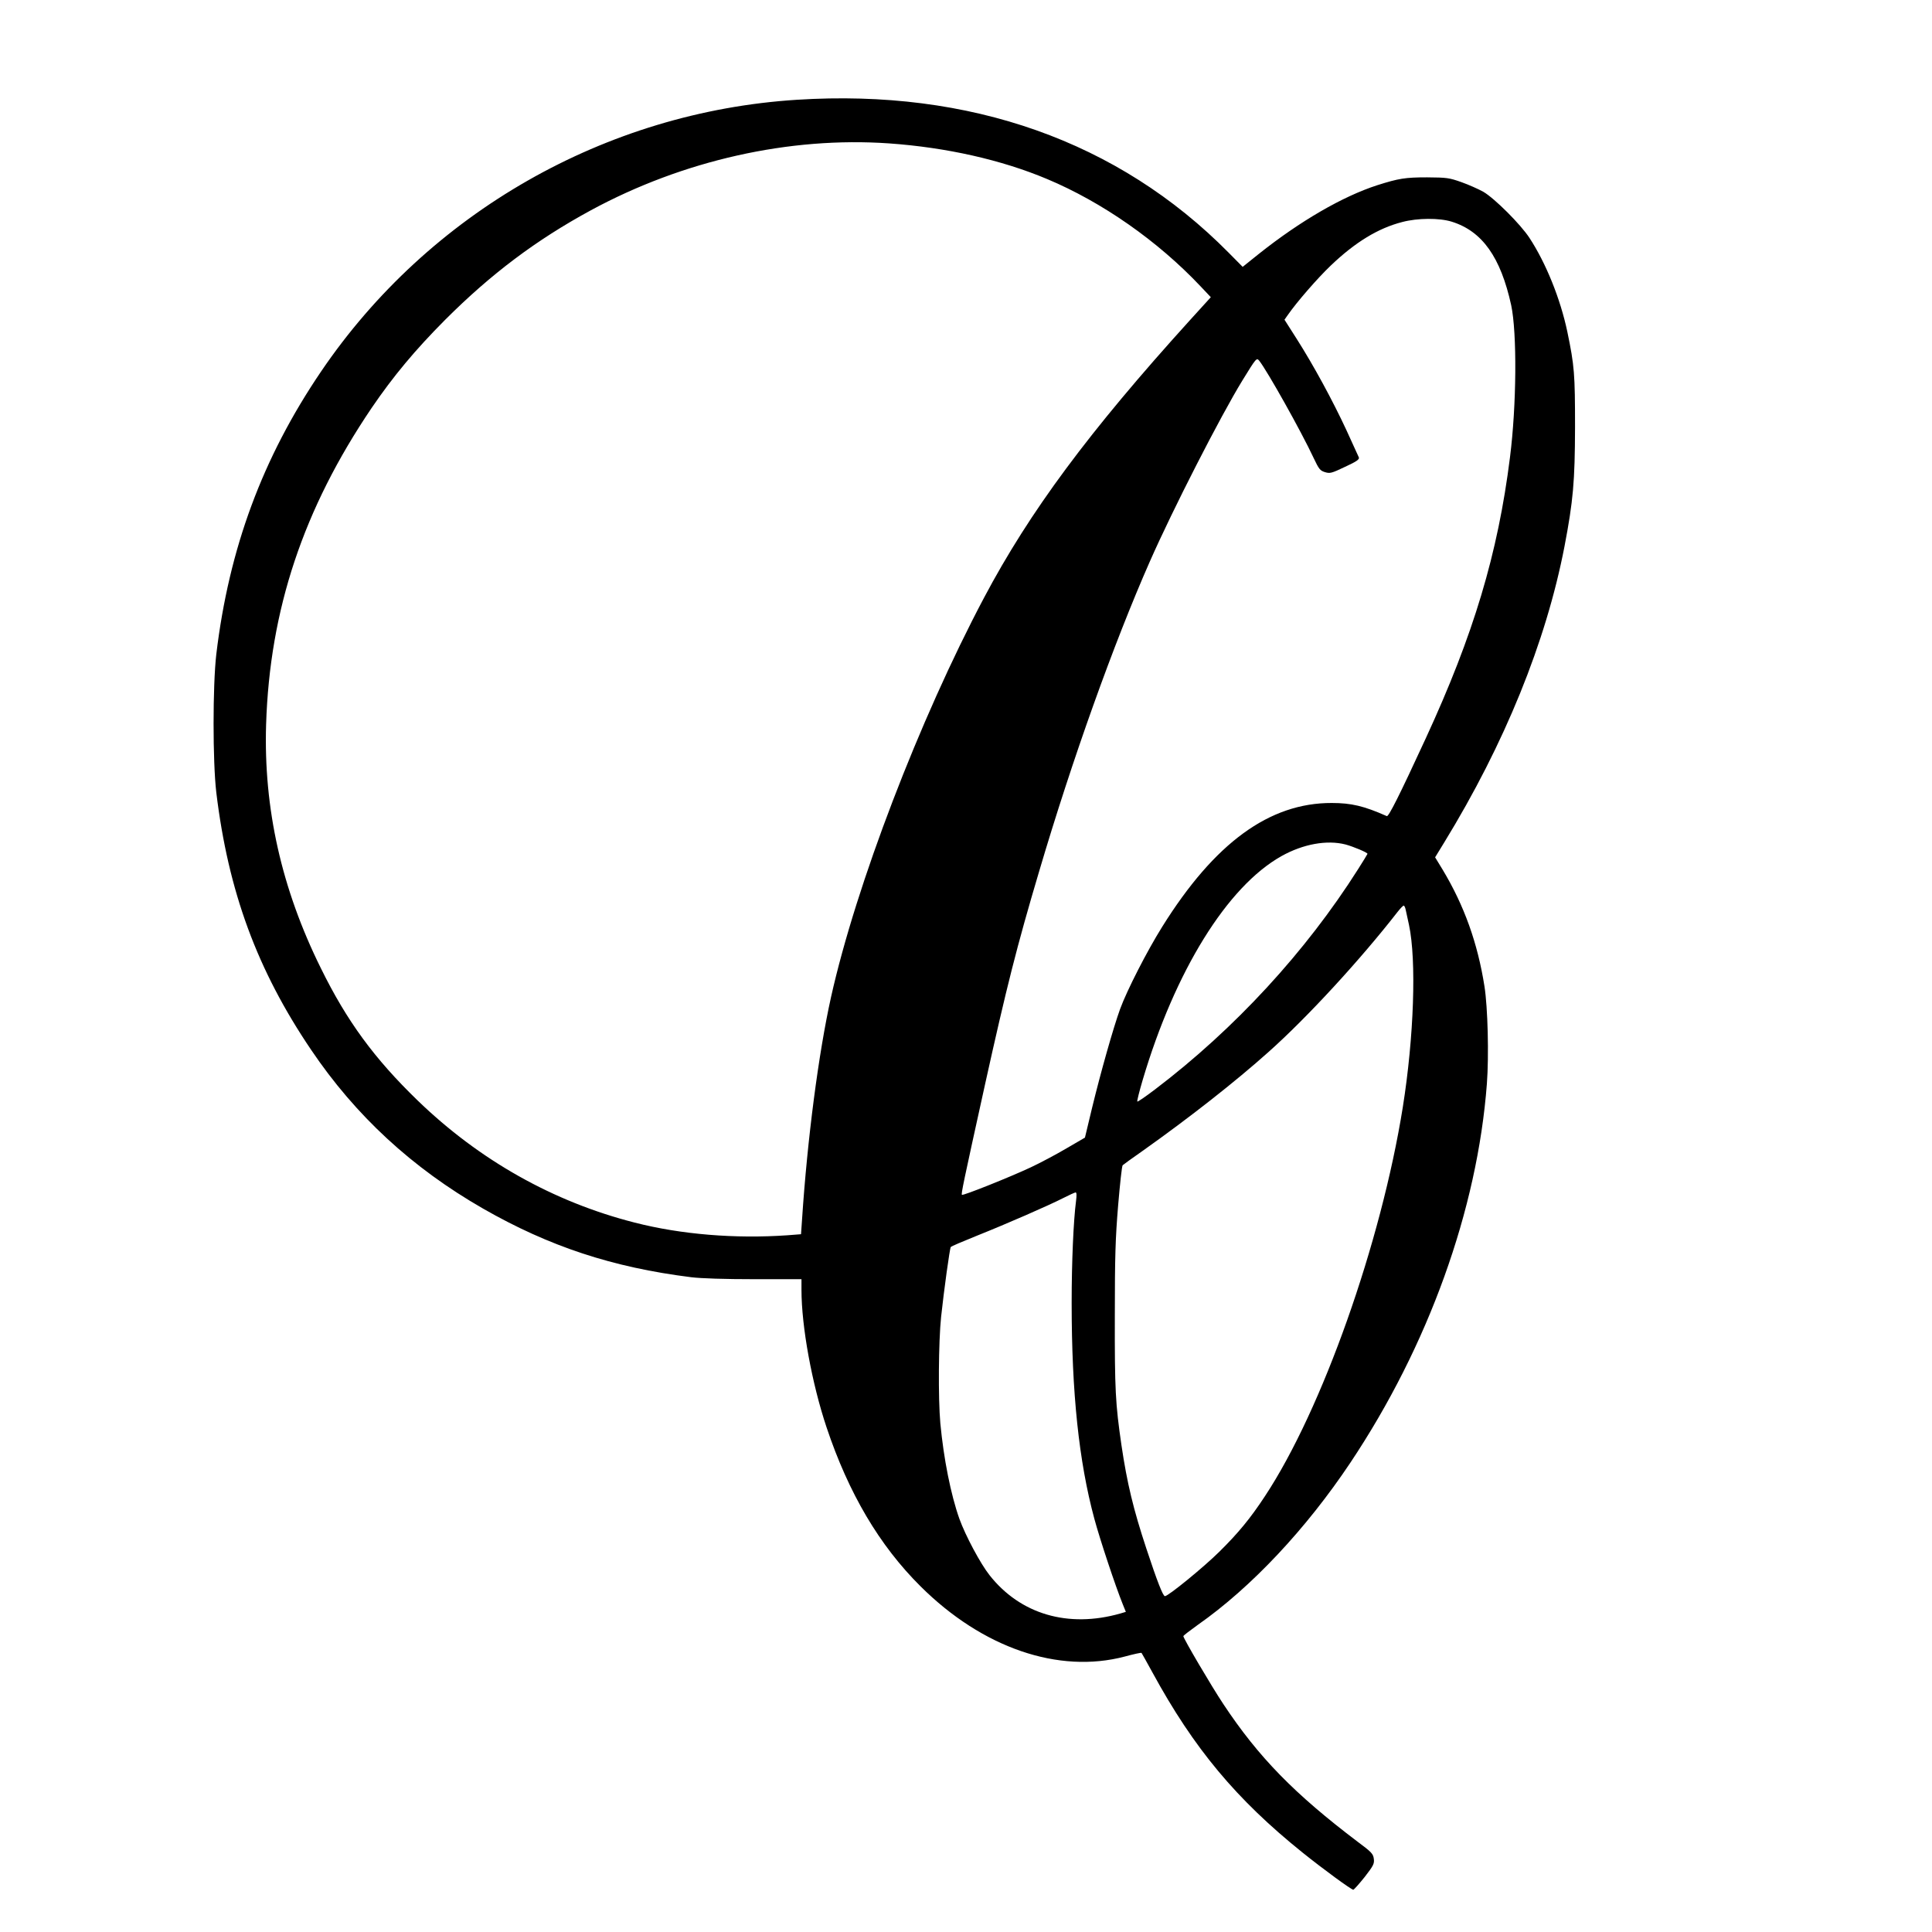
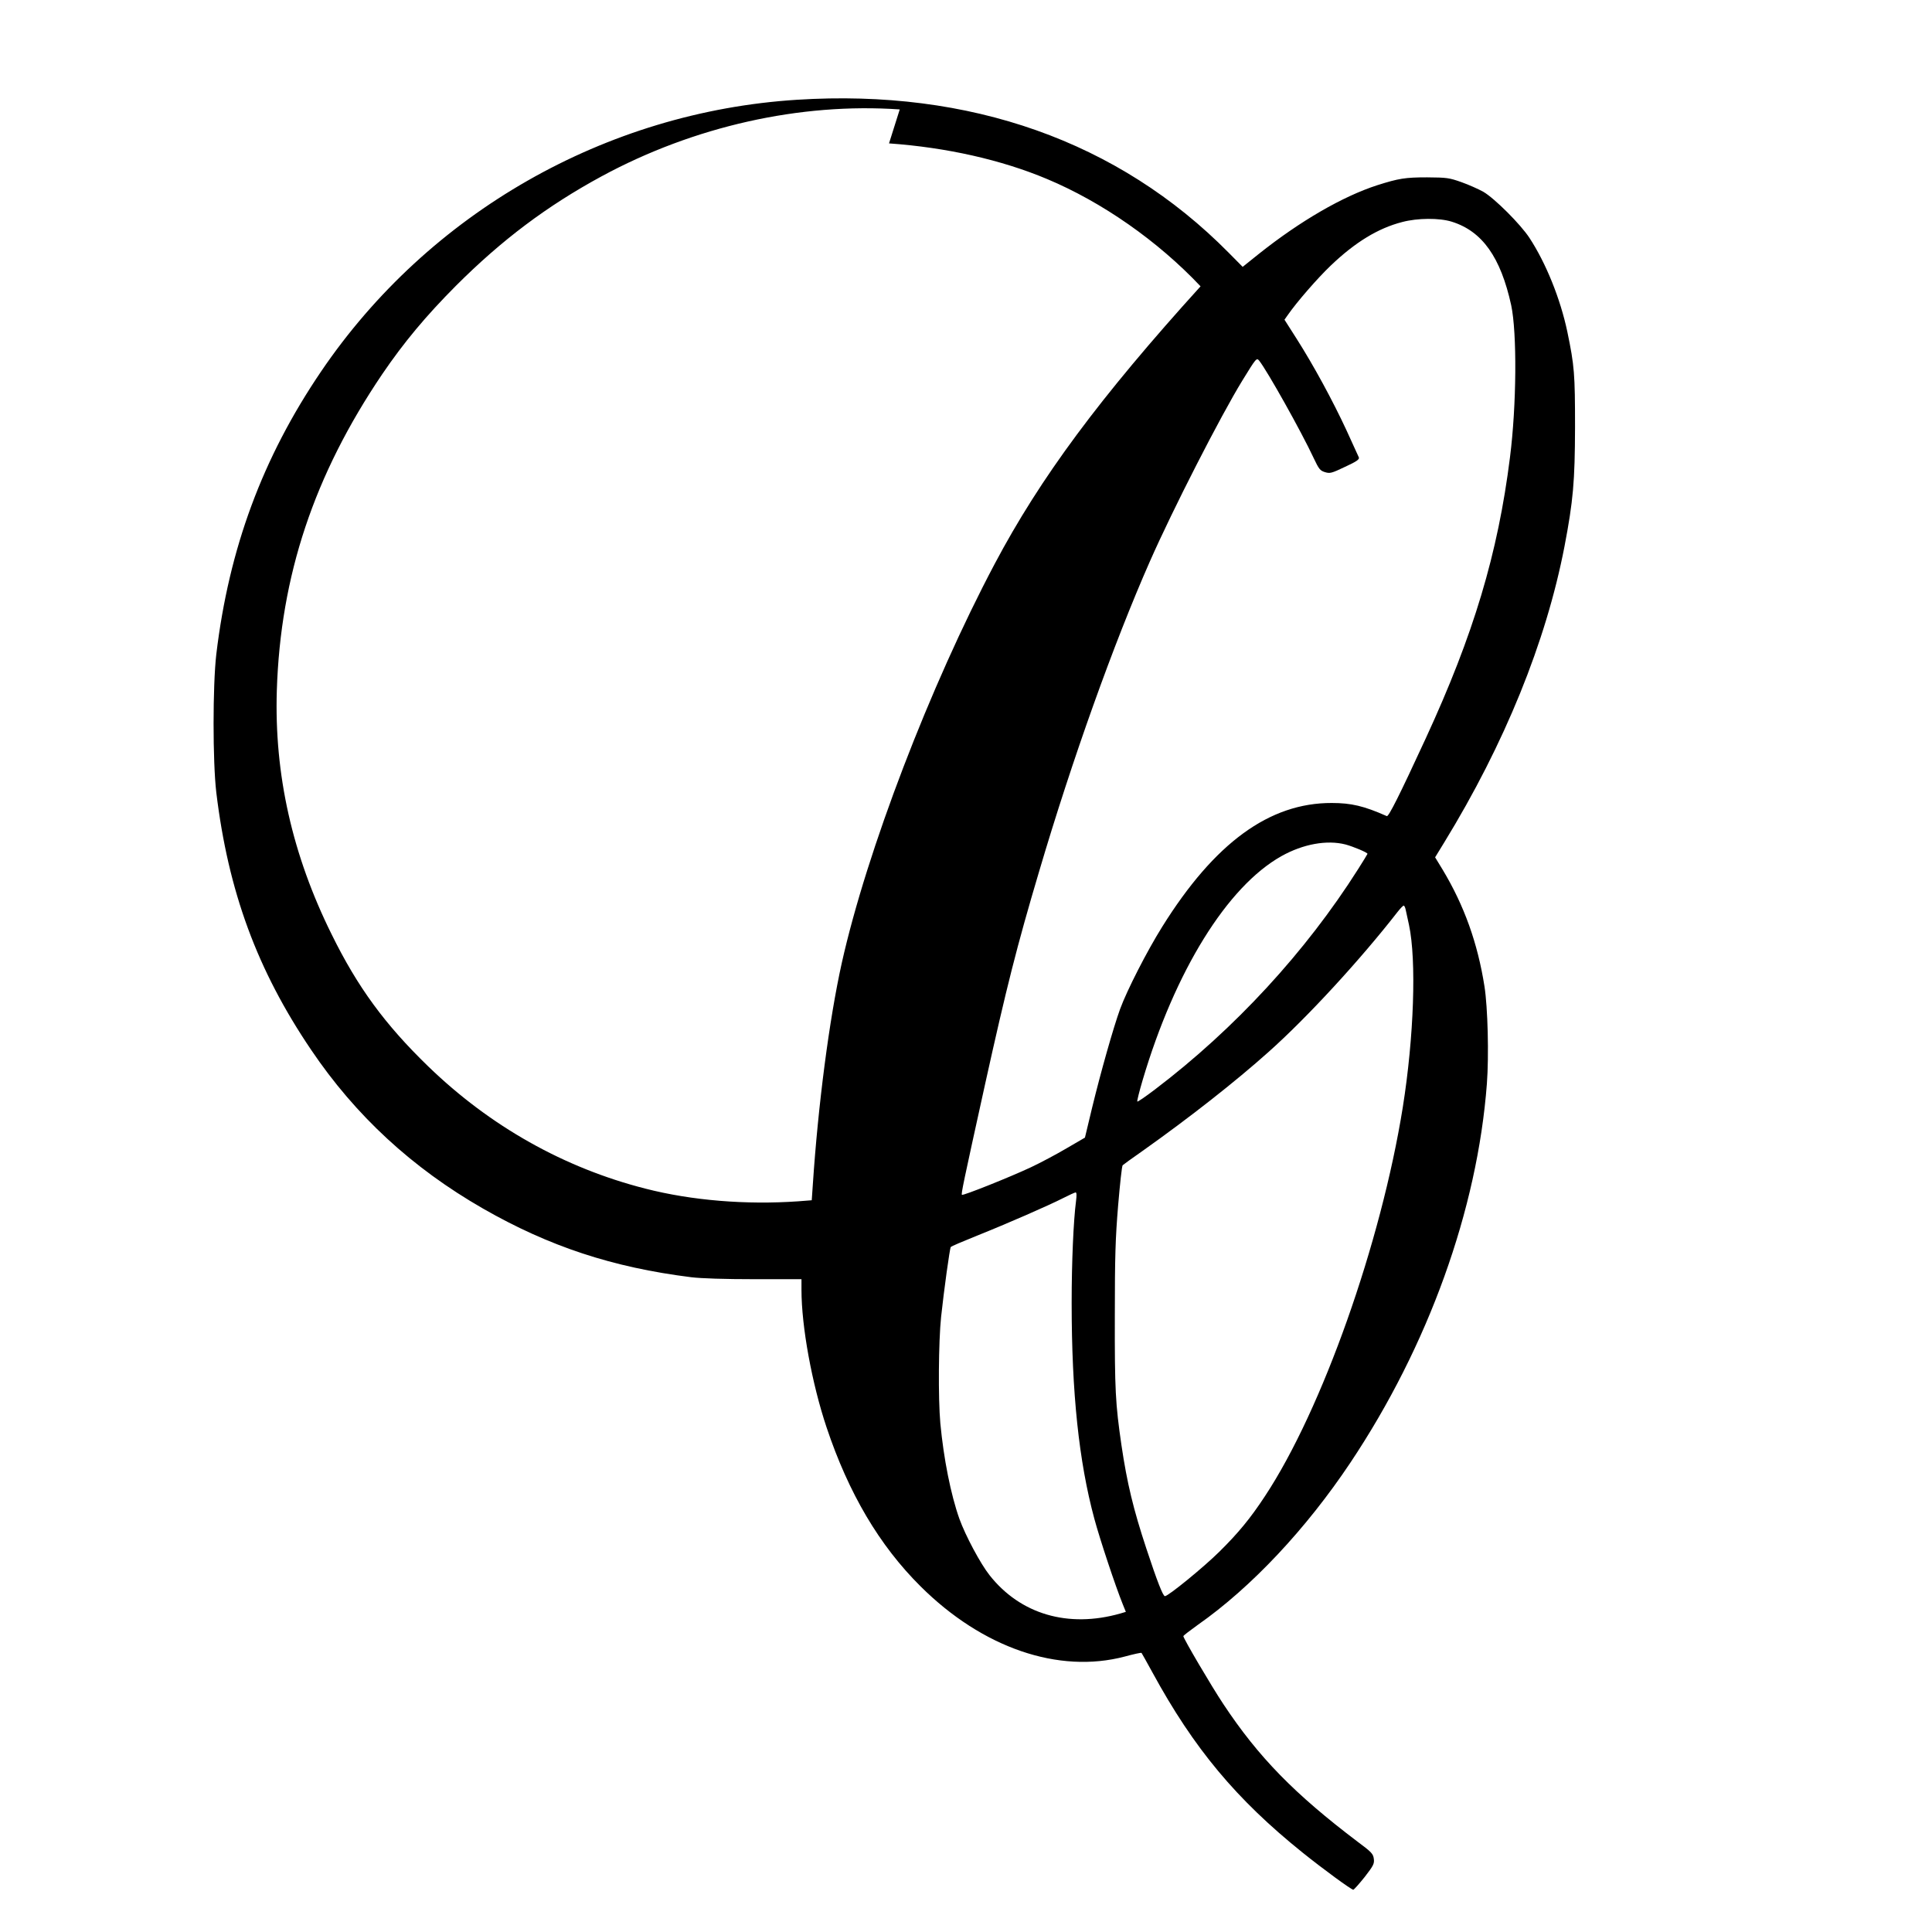
<svg xmlns="http://www.w3.org/2000/svg" version="1.0" width="1280pt" height="1280pt" viewBox="0 0 1280 1280" preserveAspectRatio="xMidYMid meet">
  <g transform="translate(0,1280) scale(0.1,-0.1)" fill="#000000" stroke="none">
-     <path d="M5280 12139 c-1268 -80 -2439 -749 -3152 -1799 -389 -573 -611 -1173 -695 -1875 -24 -209 -24 -710 0 -915 79 -655 270 -1176 628 -1705 294 -436 670 -783 1139 -1052 438 -251 859 -390 1380 -455 66 -8 221 -13 418 -13 l312 0 0 -71 c0 -242 69 -620 166 -910 146 -437 350 -783 623 -1054 410 -408 914 -581 1353 -465 59 16 109 27 111 24 2 -2 34 -60 72 -129 275 -505 557 -842 995 -1194 137 -110 323 -246 336 -246 5 1 39 39 75 84 58 75 65 88 61 120 -4 33 -14 45 -106 113 -419 317 -658 561 -891 913 -78 117 -265 435 -265 450 0 4 43 37 96 75 354 248 718 636 1011 1075 516 773 841 1676 904 2510 14 187 6 505 -16 645 -45 286 -134 535 -277 773 l-50 82 60 98 c401 654 675 1330 797 1961 58 304 69 430 70 791 0 352 -4 406 -51 632 -46 218 -141 454 -251 622 -59 90 -230 261 -305 305 -32 18 -97 47 -145 64 -82 29 -97 31 -228 32 -145 0 -188 -7 -330 -52 -229 -74 -511 -237 -786 -456 l-106 -85 -94 95 c-729 737 -1712 1085 -2859 1012z m610 -289 c381 -27 745 -109 1047 -236 365 -153 733 -410 1017 -711 l68 -72 -139 -153 c-668 -737 -1061 -1267 -1364 -1839 -427 -806 -847 -1901 -1013 -2644 -83 -374 -157 -941 -192 -1471 l-7 -101 -90 -7 c-345 -24 -704 5 -1012 84 -538 137 -1029 413 -1439 810 -286 277 -468 525 -640 875 -261 527 -380 1059 -363 1615 24 761 247 1429 699 2097 143 210 288 384 487 584 304 304 603 529 966 726 611 331 1316 489 1975 443z m3729 -519 c201 -63 323 -234 393 -553 39 -183 36 -662 -8 -1008 -80 -638 -241 -1175 -559 -1864 -173 -375 -245 -518 -257 -513 -151 67 -235 87 -365 87 -413 1 -776 -264 -1123 -820 -102 -163 -234 -422 -279 -545 -45 -124 -129 -421 -186 -656 l-47 -196 -122 -71 c-66 -39 -173 -96 -237 -126 -141 -66 -449 -189 -456 -182 -6 6 8 73 153 731 143 646 211 915 358 1410 219 742 495 1513 734 2055 152 345 467 961 613 1199 91 148 94 152 111 132 53 -66 280 -471 362 -647 34 -72 42 -82 74 -92 33 -10 43 -8 133 35 76 35 96 49 92 62 -4 9 -41 91 -83 182 -89 192 -218 430 -331 607 l-79 124 22 31 c58 84 195 242 284 327 162 155 314 248 474 289 101 27 247 28 329 2z m-704 -4126 c54 -15 145 -53 145 -62 0 -2 -28 -47 -62 -101 -347 -548 -818 -1059 -1346 -1460 -62 -47 -114 -83 -117 -80 -3 3 13 66 35 141 214 723 560 1283 920 1485 143 80 301 109 425 77z m398 -432 c4 -16 13 -61 22 -101 50 -235 33 -741 -41 -1207 -144 -900 -535 -2005 -913 -2577 -97 -148 -180 -248 -303 -369 -103 -102 -338 -294 -360 -294 -13 0 -51 97 -123 315 -86 260 -128 434 -165 685 -40 274 -45 367 -44 855 0 400 4 516 22 735 12 142 25 262 30 265 4 4 63 47 132 95 313 222 616 460 835 656 256 228 608 611 854 927 18 23 36 42 41 42 4 0 10 -12 13 -27z m-2184 -1930 c-17 -129 -29 -404 -29 -674 0 -599 48 -1052 150 -1430 37 -138 141 -450 188 -566 l21 -52 -37 -11 c-345 -98 -662 -5 -866 254 -61 77 -160 263 -200 374 -57 161 -104 398 -126 632 -15 167 -12 542 5 705 19 177 57 452 64 463 3 5 81 38 173 75 198 79 475 200 573 250 39 20 75 36 81 37 7 0 8 -18 3 -57z" />
+     <path d="M5280 12139 c-1268 -80 -2439 -749 -3152 -1799 -389 -573 -611 -1173 -695 -1875 -24 -209 -24 -710 0 -915 79 -655 270 -1176 628 -1705 294 -436 670 -783 1139 -1052 438 -251 859 -390 1380 -455 66 -8 221 -13 418 -13 l312 0 0 -71 c0 -242 69 -620 166 -910 146 -437 350 -783 623 -1054 410 -408 914 -581 1353 -465 59 16 109 27 111 24 2 -2 34 -60 72 -129 275 -505 557 -842 995 -1194 137 -110 323 -246 336 -246 5 1 39 39 75 84 58 75 65 88 61 120 -4 33 -14 45 -106 113 -419 317 -658 561 -891 913 -78 117 -265 435 -265 450 0 4 43 37 96 75 354 248 718 636 1011 1075 516 773 841 1676 904 2510 14 187 6 505 -16 645 -45 286 -134 535 -277 773 l-50 82 60 98 c401 654 675 1330 797 1961 58 304 69 430 70 791 0 352 -4 406 -51 632 -46 218 -141 454 -251 622 -59 90 -230 261 -305 305 -32 18 -97 47 -145 64 -82 29 -97 31 -228 32 -145 0 -188 -7 -330 -52 -229 -74 -511 -237 -786 -456 l-106 -85 -94 95 c-729 737 -1712 1085 -2859 1012z m610 -289 c381 -27 745 -109 1047 -236 365 -153 733 -410 1017 -711 c-668 -737 -1061 -1267 -1364 -1839 -427 -806 -847 -1901 -1013 -2644 -83 -374 -157 -941 -192 -1471 l-7 -101 -90 -7 c-345 -24 -704 5 -1012 84 -538 137 -1029 413 -1439 810 -286 277 -468 525 -640 875 -261 527 -380 1059 -363 1615 24 761 247 1429 699 2097 143 210 288 384 487 584 304 304 603 529 966 726 611 331 1316 489 1975 443z m3729 -519 c201 -63 323 -234 393 -553 39 -183 36 -662 -8 -1008 -80 -638 -241 -1175 -559 -1864 -173 -375 -245 -518 -257 -513 -151 67 -235 87 -365 87 -413 1 -776 -264 -1123 -820 -102 -163 -234 -422 -279 -545 -45 -124 -129 -421 -186 -656 l-47 -196 -122 -71 c-66 -39 -173 -96 -237 -126 -141 -66 -449 -189 -456 -182 -6 6 8 73 153 731 143 646 211 915 358 1410 219 742 495 1513 734 2055 152 345 467 961 613 1199 91 148 94 152 111 132 53 -66 280 -471 362 -647 34 -72 42 -82 74 -92 33 -10 43 -8 133 35 76 35 96 49 92 62 -4 9 -41 91 -83 182 -89 192 -218 430 -331 607 l-79 124 22 31 c58 84 195 242 284 327 162 155 314 248 474 289 101 27 247 28 329 2z m-704 -4126 c54 -15 145 -53 145 -62 0 -2 -28 -47 -62 -101 -347 -548 -818 -1059 -1346 -1460 -62 -47 -114 -83 -117 -80 -3 3 13 66 35 141 214 723 560 1283 920 1485 143 80 301 109 425 77z m398 -432 c4 -16 13 -61 22 -101 50 -235 33 -741 -41 -1207 -144 -900 -535 -2005 -913 -2577 -97 -148 -180 -248 -303 -369 -103 -102 -338 -294 -360 -294 -13 0 -51 97 -123 315 -86 260 -128 434 -165 685 -40 274 -45 367 -44 855 0 400 4 516 22 735 12 142 25 262 30 265 4 4 63 47 132 95 313 222 616 460 835 656 256 228 608 611 854 927 18 23 36 42 41 42 4 0 10 -12 13 -27z m-2184 -1930 c-17 -129 -29 -404 -29 -674 0 -599 48 -1052 150 -1430 37 -138 141 -450 188 -566 l21 -52 -37 -11 c-345 -98 -662 -5 -866 254 -61 77 -160 263 -200 374 -57 161 -104 398 -126 632 -15 167 -12 542 5 705 19 177 57 452 64 463 3 5 81 38 173 75 198 79 475 200 573 250 39 20 75 36 81 37 7 0 8 -18 3 -57z" />
  </g>
</svg>